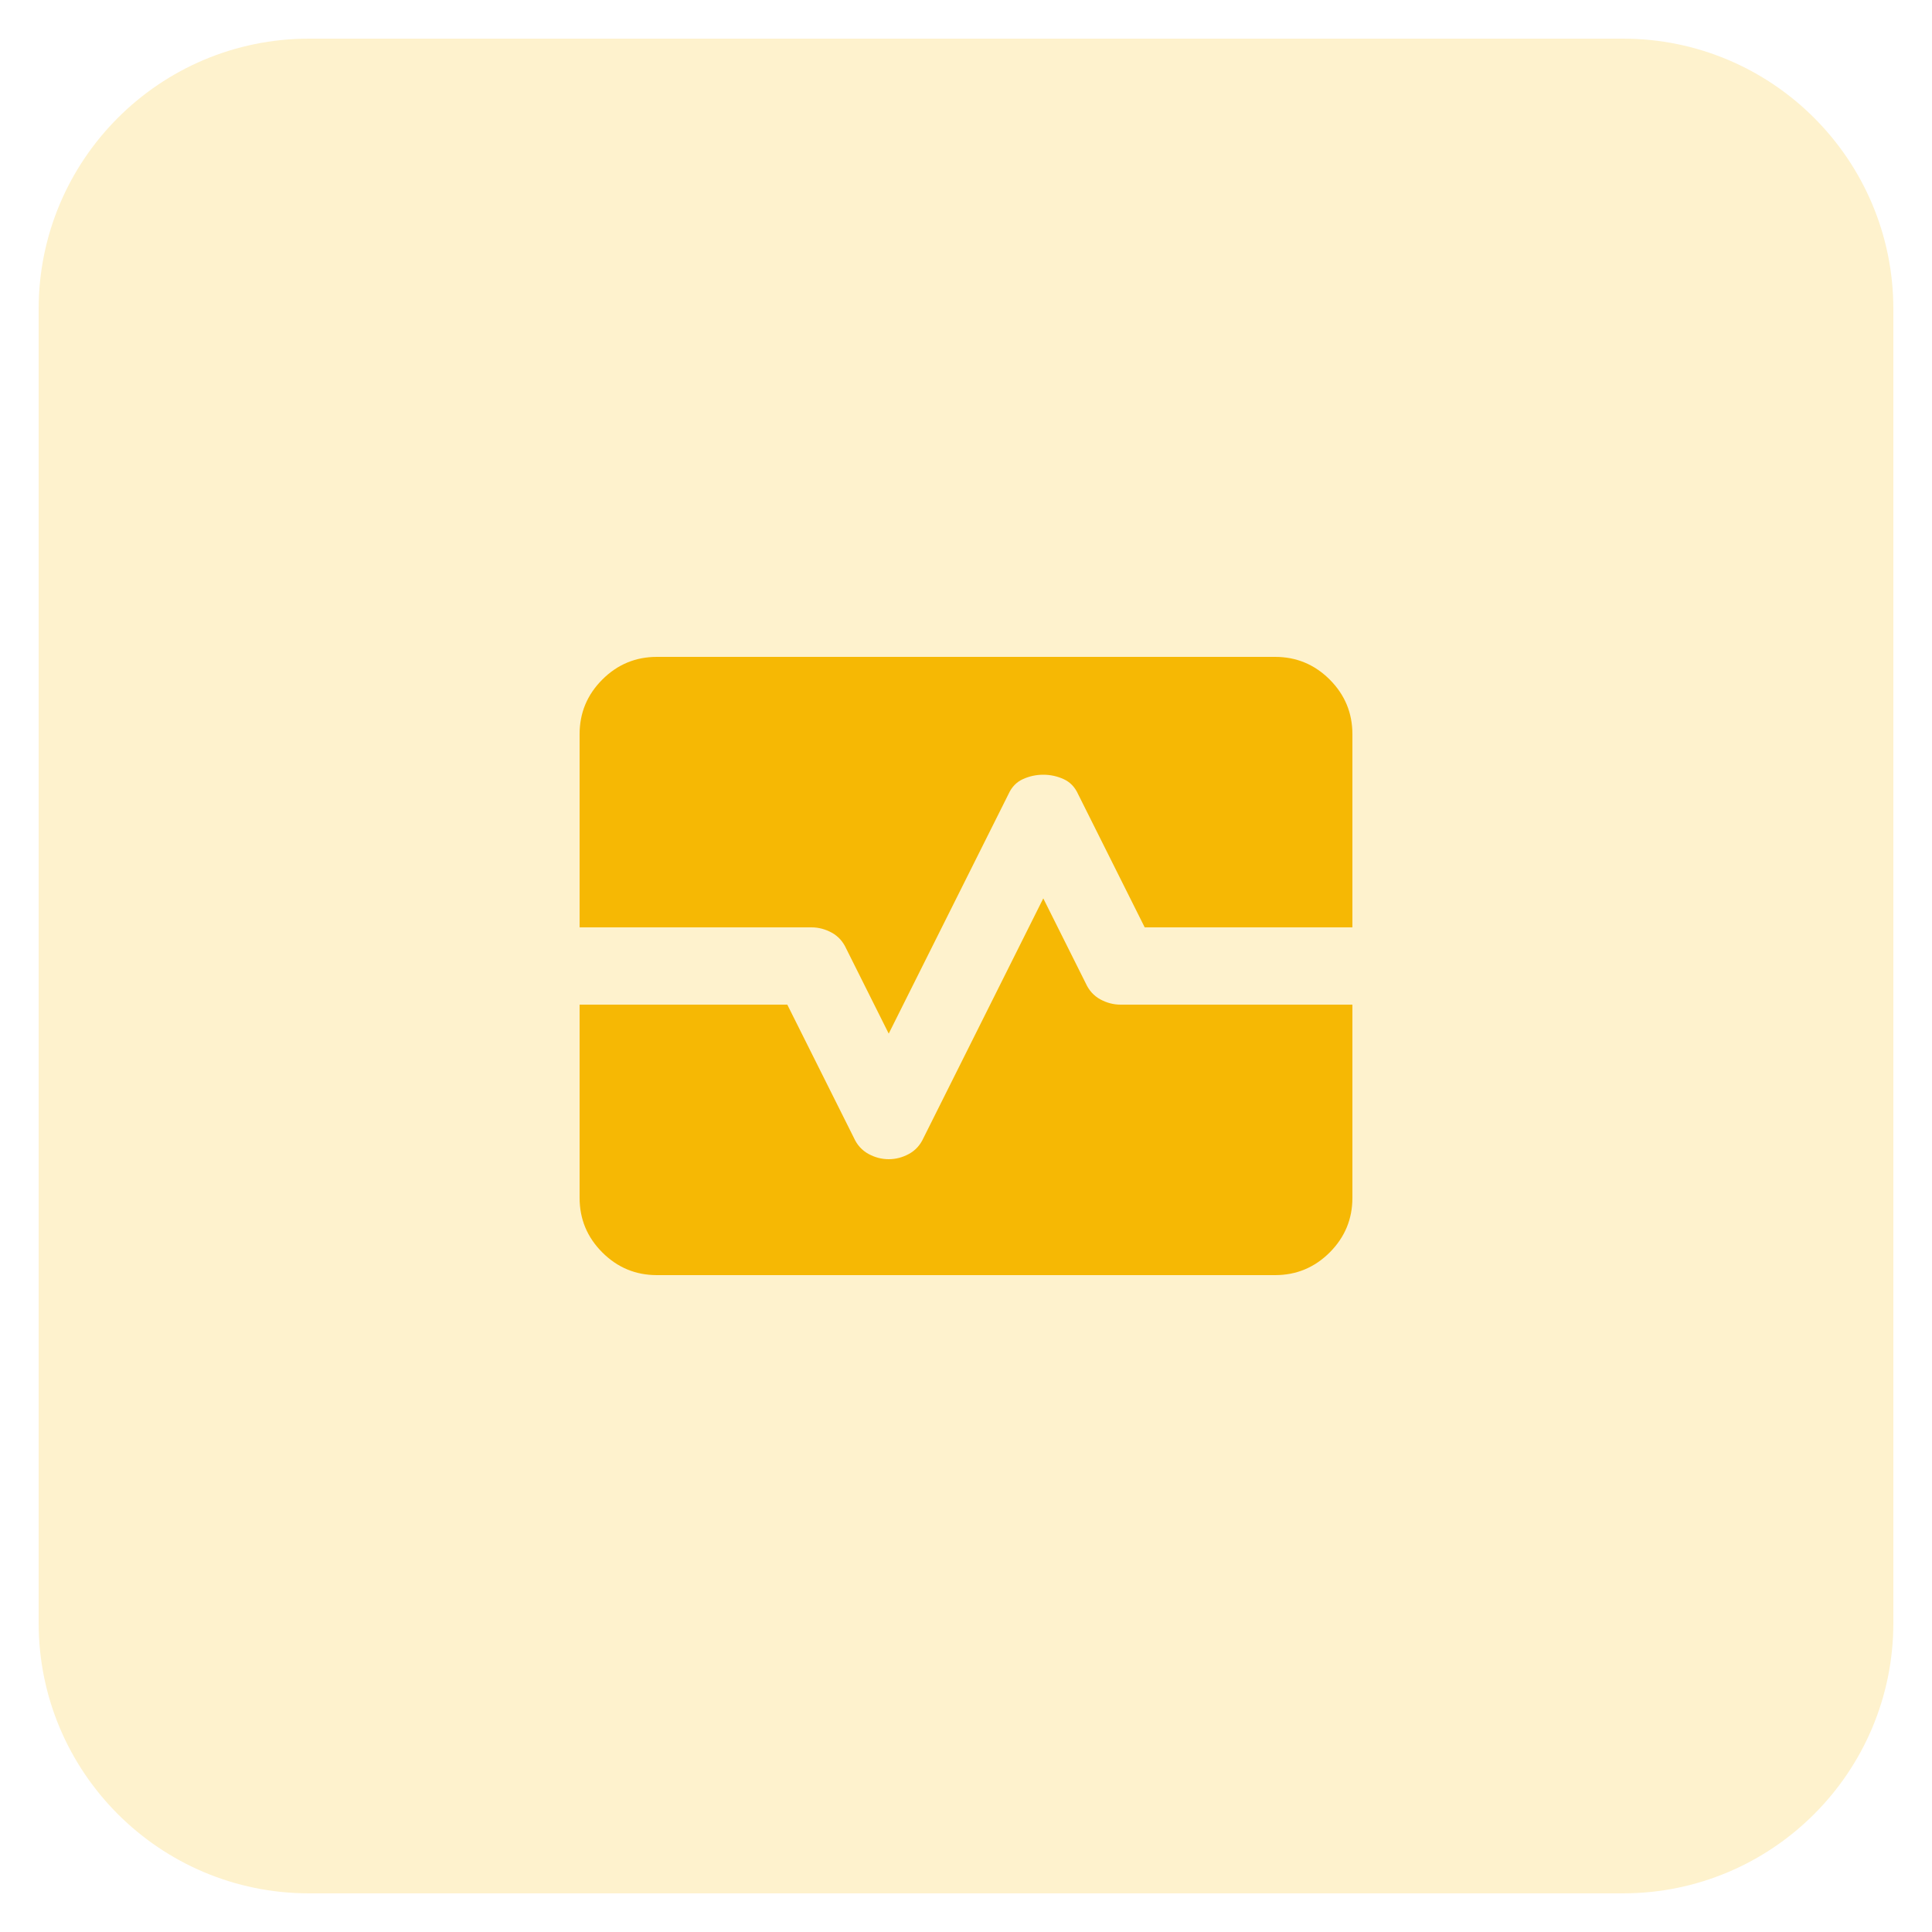
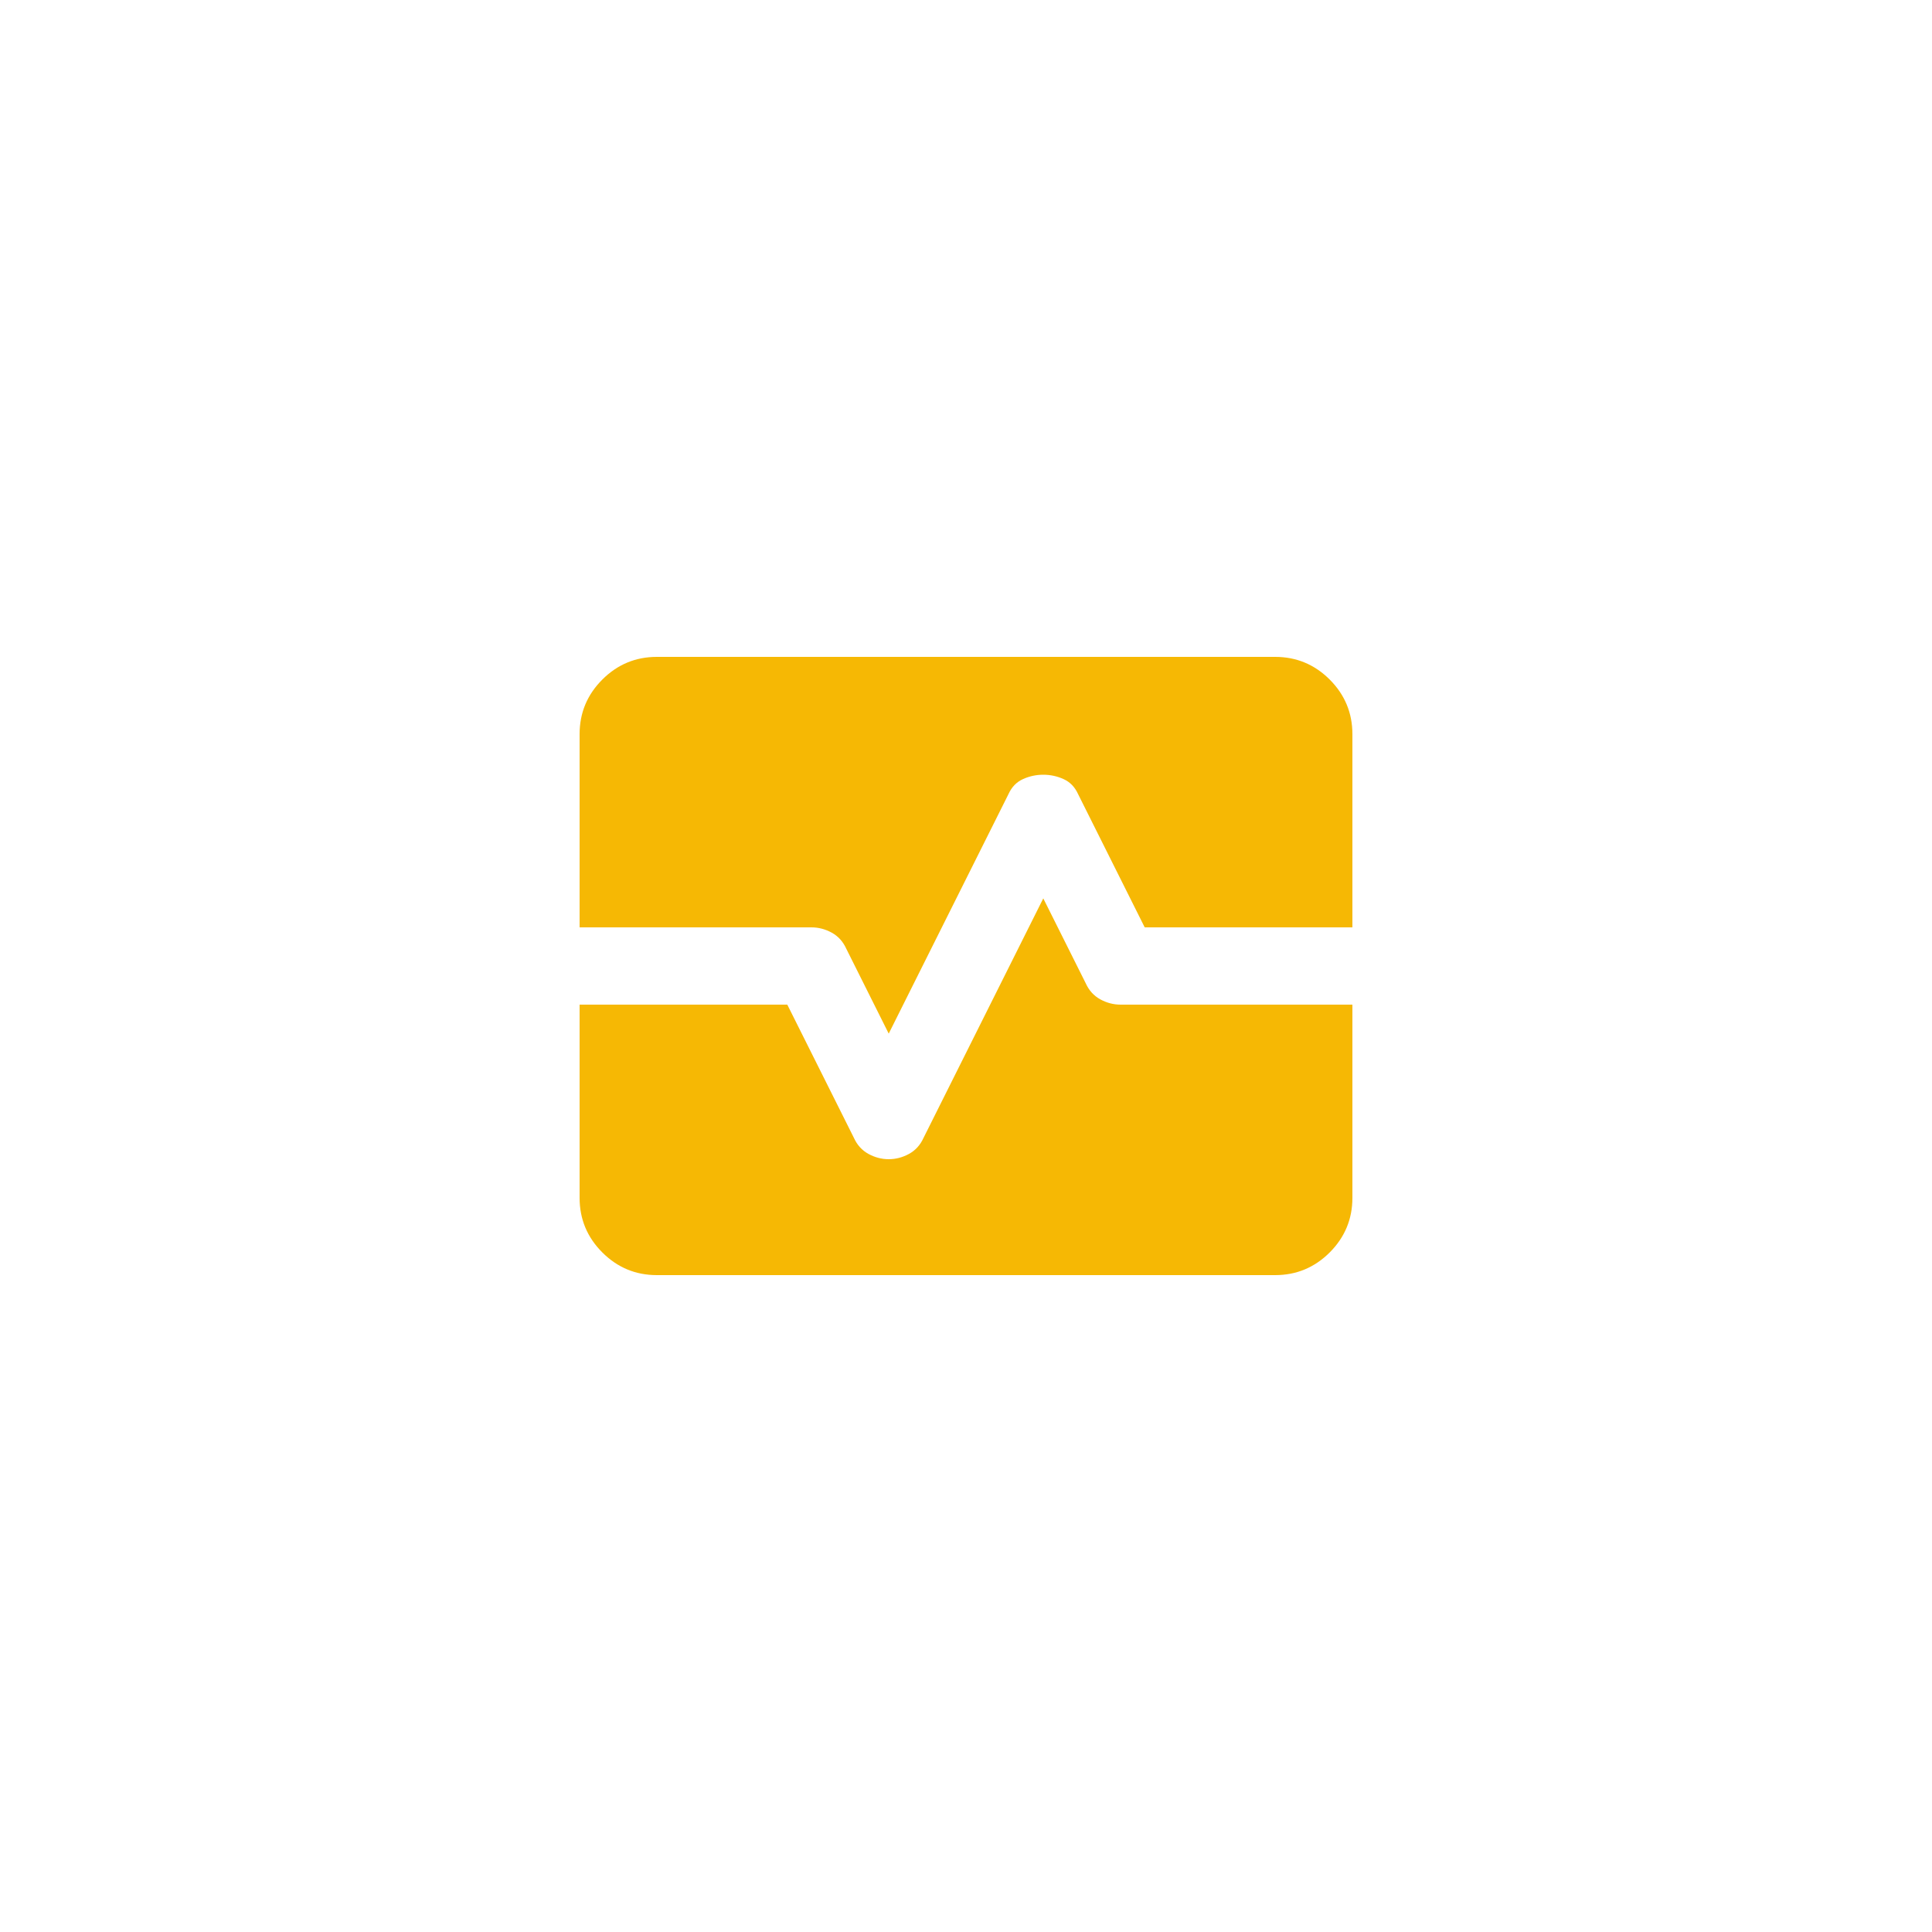
<svg xmlns="http://www.w3.org/2000/svg" width="50" height="50" viewBox="0 0 50 50" fill="none">
  <g filter="url(#filter0_d_2868_47588)">
-     <path d="M1 7C1 3.134 4.134 0 8 0H42C45.866 0 49 3.134 49 7V41C49 44.866 45.866 48 42 48H8C4.134 48 1 44.866 1 41V7Z" fill="#FEF2CD" />
    <path d="M17 32C16.45 32 15.979 31.804 15.588 31.413C15.196 31.021 15 30.55 15 30V25H20.375L22.1 28.45C22.183 28.633 22.308 28.771 22.475 28.863C22.642 28.954 22.817 29 23 29C23.183 29 23.358 28.954 23.525 28.863C23.692 28.771 23.817 28.633 23.9 28.45L27 22.25L28.1 24.45C28.183 24.633 28.308 24.771 28.475 24.863C28.642 24.954 28.817 25 29 25H35V30C35 30.55 34.804 31.021 34.413 31.413C34.021 31.804 33.55 32 33 32H17ZM15 23V18C15 17.45 15.196 16.979 15.588 16.587C15.979 16.196 16.45 16 17 16H33C33.55 16 34.021 16.196 34.413 16.587C34.804 16.979 35 17.45 35 18V23H29.625L27.9 19.55C27.817 19.367 27.692 19.238 27.525 19.163C27.358 19.087 27.183 19.05 27 19.05C26.817 19.05 26.642 19.087 26.475 19.163C26.308 19.238 26.183 19.367 26.1 19.55L23 25.75L21.9 23.55C21.817 23.367 21.692 23.229 21.525 23.137C21.358 23.046 21.183 23 21 23H15Z" fill="#F6B804" />
  </g>
  <defs>
    <filter id="filter0_d_2868_47588" x="0" y="0" width="50" height="50" filterUnits="userSpaceOnUse" color-interpolation-filters="sRGB">
      <feFlood flood-opacity="0" result="BackgroundImageFix" />
      <feColorMatrix in="SourceAlpha" type="matrix" values="0 0 0 0 0 0 0 0 0 0 0 0 0 0 0 0 0 0 127 0" result="hardAlpha" />
      <feOffset dy="1" />
      <feGaussianBlur stdDeviation="0.5" />
      <feColorMatrix type="matrix" values="0 0 0 0 0 0 0 0 0 0 0 0 0 0 0 0 0 0 0.03 0" />
      <feBlend mode="normal" in2="BackgroundImageFix" result="effect1_dropShadow_2868_47588" />
      <feBlend mode="normal" in="SourceGraphic" in2="effect1_dropShadow_2868_47588" result="shape" />
    </filter>
  </defs>
</svg>